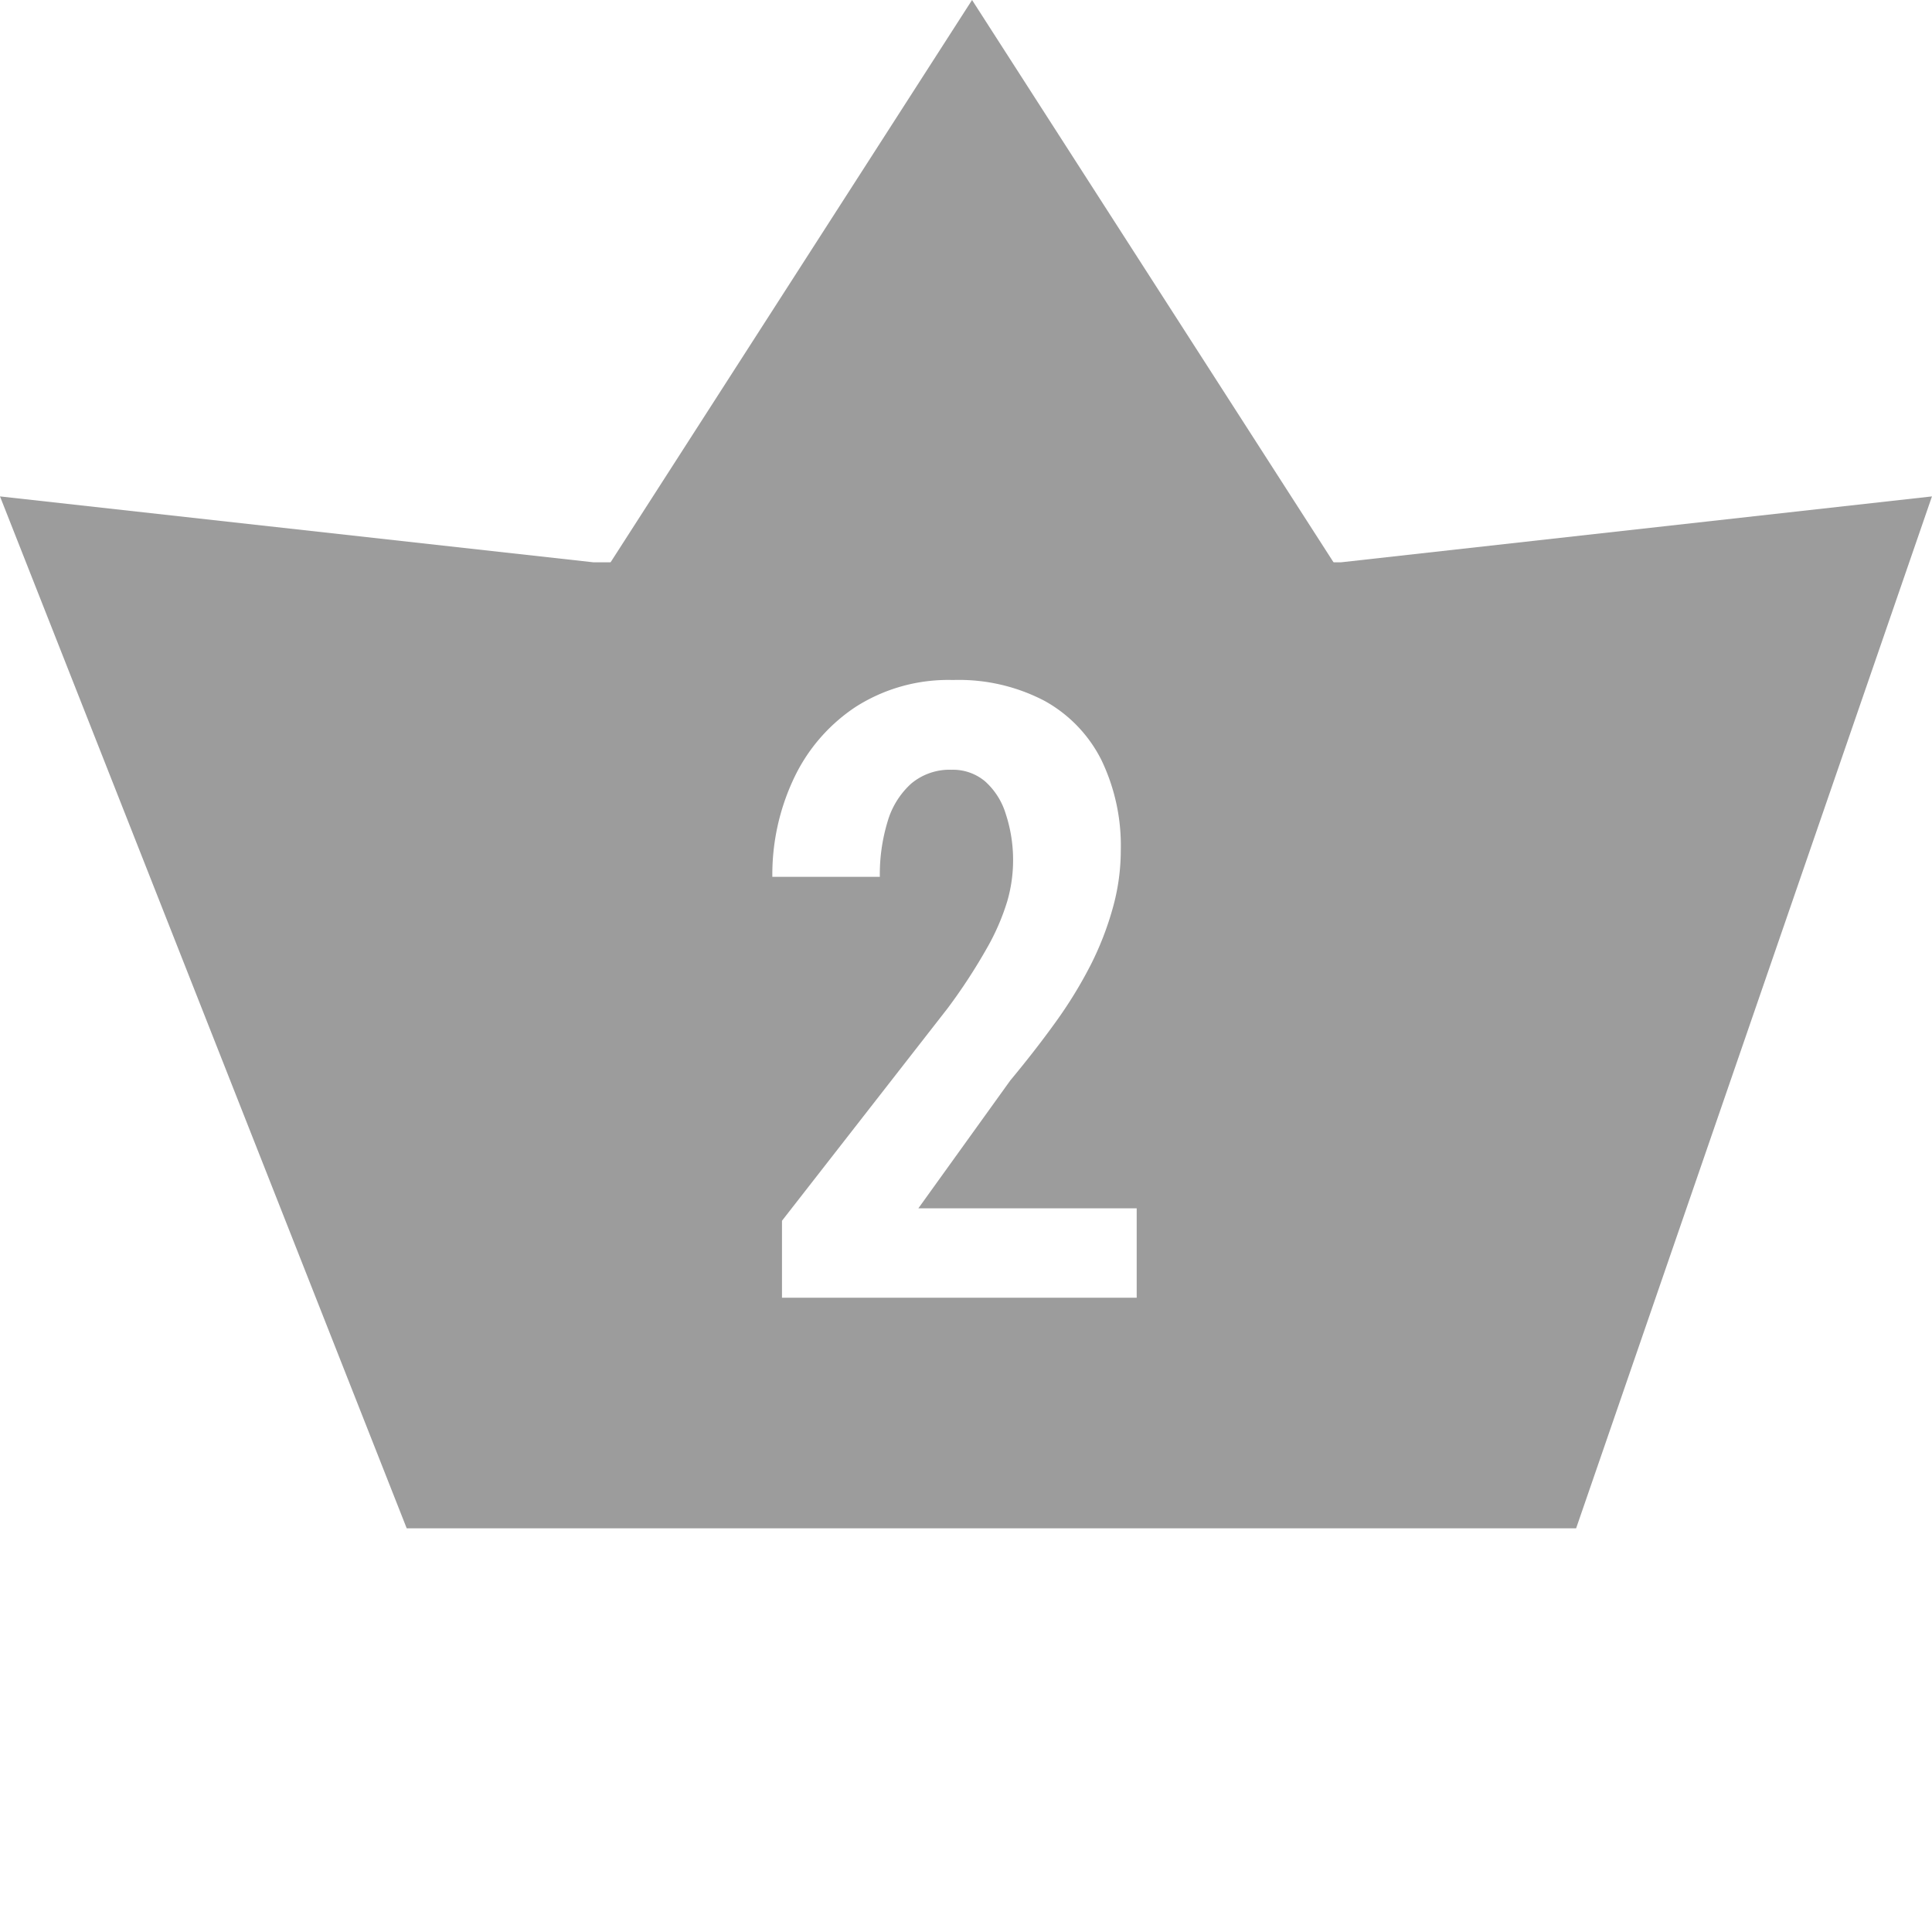
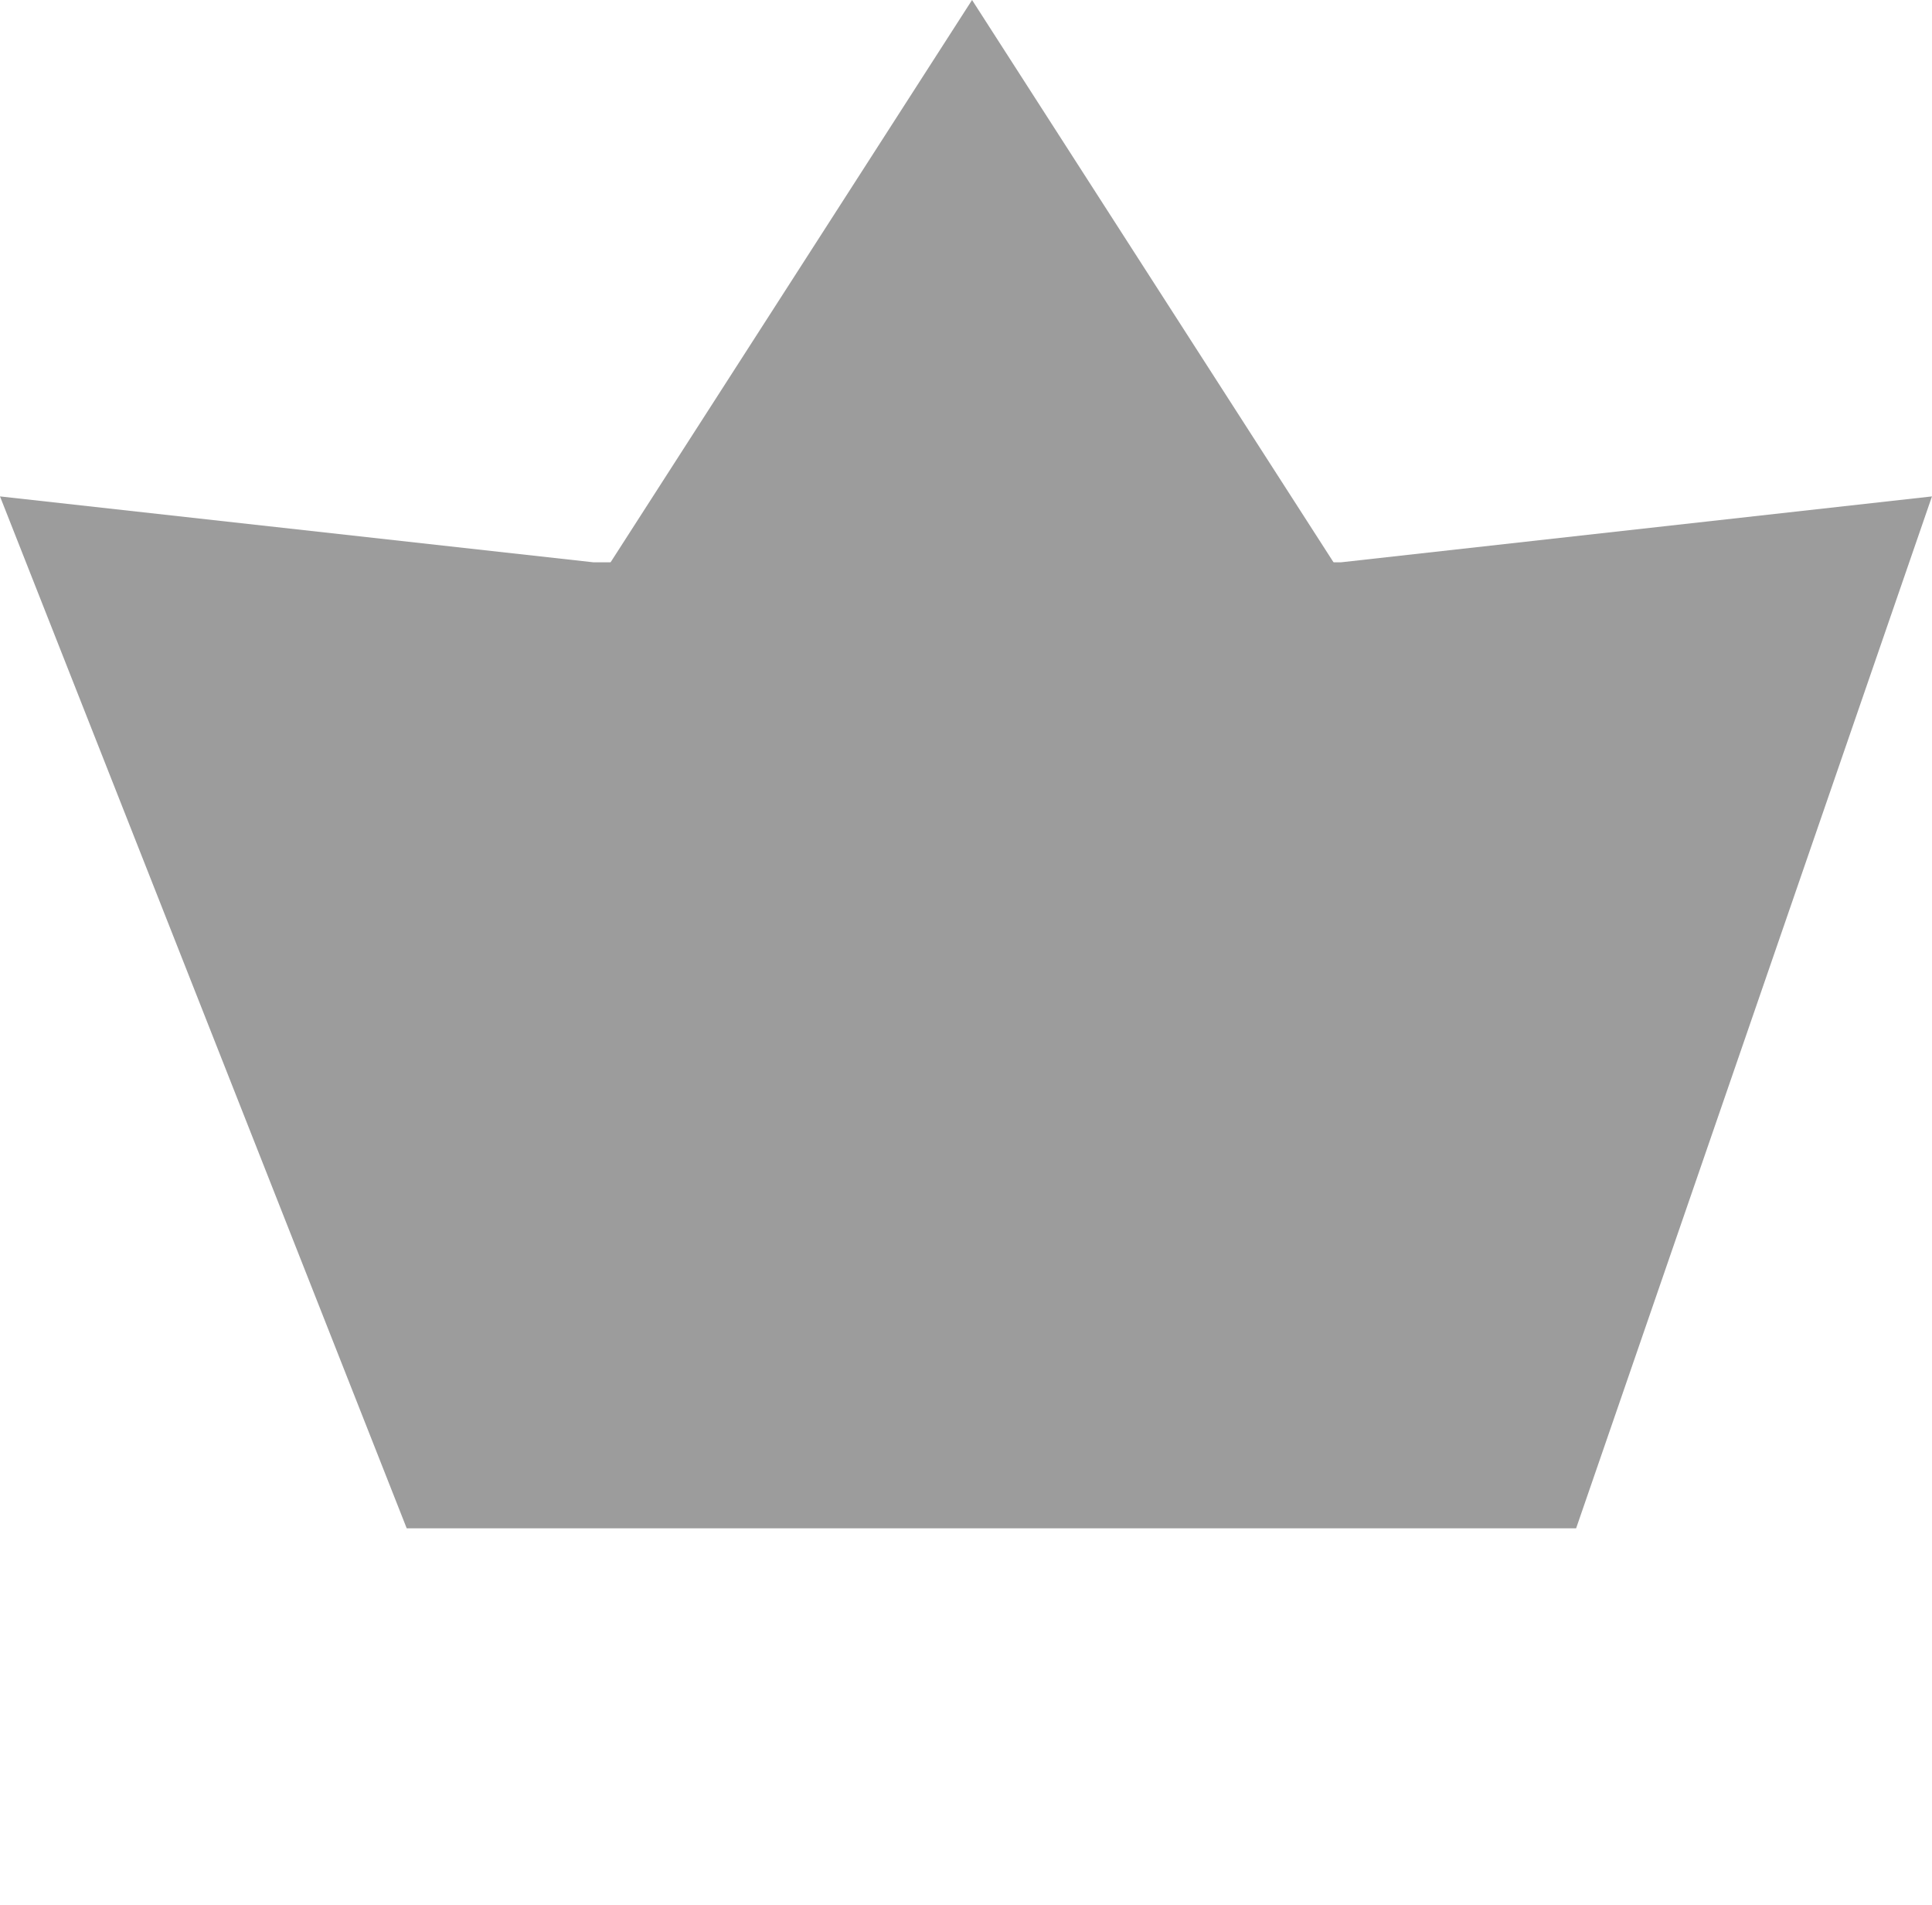
<svg xmlns="http://www.w3.org/2000/svg" width="47.701" height="47.04" viewBox="0 0 47.701 47.04">
  <defs>
    <filter id="パス_18375" x="4.068" y="1.786" width="38.995" height="45.254" filterUnits="userSpaceOnUse">
      <feOffset input="SourceAlpha" />
      <feGaussianBlur stdDeviation="5" result="blur" />
      <feFlood flood-opacity="0" />
      <feComposite operator="in" in2="blur" />
      <feComposite in="SourceGraphic" />
    </filter>
  </defs>
  <g id="グループ_10055" data-name="グループ 10055" transform="translate(0 -0.5)">
    <path id="パス_18373" data-name="パス 18373" d="M0-2,14.652-.373H33.109L47.7-2,38.914,23.478H10.042Z" transform="translate(0 14.756)" fill="#9c9c9c" />
    <path id="多角形_50" data-name="多角形 50" d="M9,0l9,14H0Z" transform="translate(15 0.5)" fill="#9c9c9c" />
    <g transform="matrix(1, 0, 0, 1, 0, 0.5)" filter="url(#パス_18375)">
-       <path id="パス_18375-2" data-name="パス 18375" d="M3.435-5.707V-3.5H-5.323V-5.4l4.09-5.246a13.988,13.988,0,0,0,.971-1.487,5.649,5.649,0,0,0,.5-1.152,3.619,3.619,0,0,0,.145-.986A3.638,3.638,0,0,0,.2-15.451a1.762,1.762,0,0,0-.511-.8,1.228,1.228,0,0,0-.821-.284,1.473,1.473,0,0,0-1,.341,2.025,2.025,0,0,0-.584.94,4.482,4.482,0,0,0-.191,1.363H-5.561a5.556,5.556,0,0,1,.532-2.432A4.321,4.321,0,0,1-3.5-18.09a4.245,4.245,0,0,1,2.4-.661,4.559,4.559,0,0,1,2.262.516,3.42,3.42,0,0,1,1.4,1.456,4.871,4.871,0,0,1,.48,2.241,5.272,5.272,0,0,1-.2,1.425A7.6,7.6,0,0,1,2.3-11.718a10.865,10.865,0,0,1-.857,1.4Q.935-9.611.316-8.867l-2.272,3.16Z" transform="translate(24.63 35.54)" fill="#fff" />
-     </g>
+       </g>
  </g>
</svg>